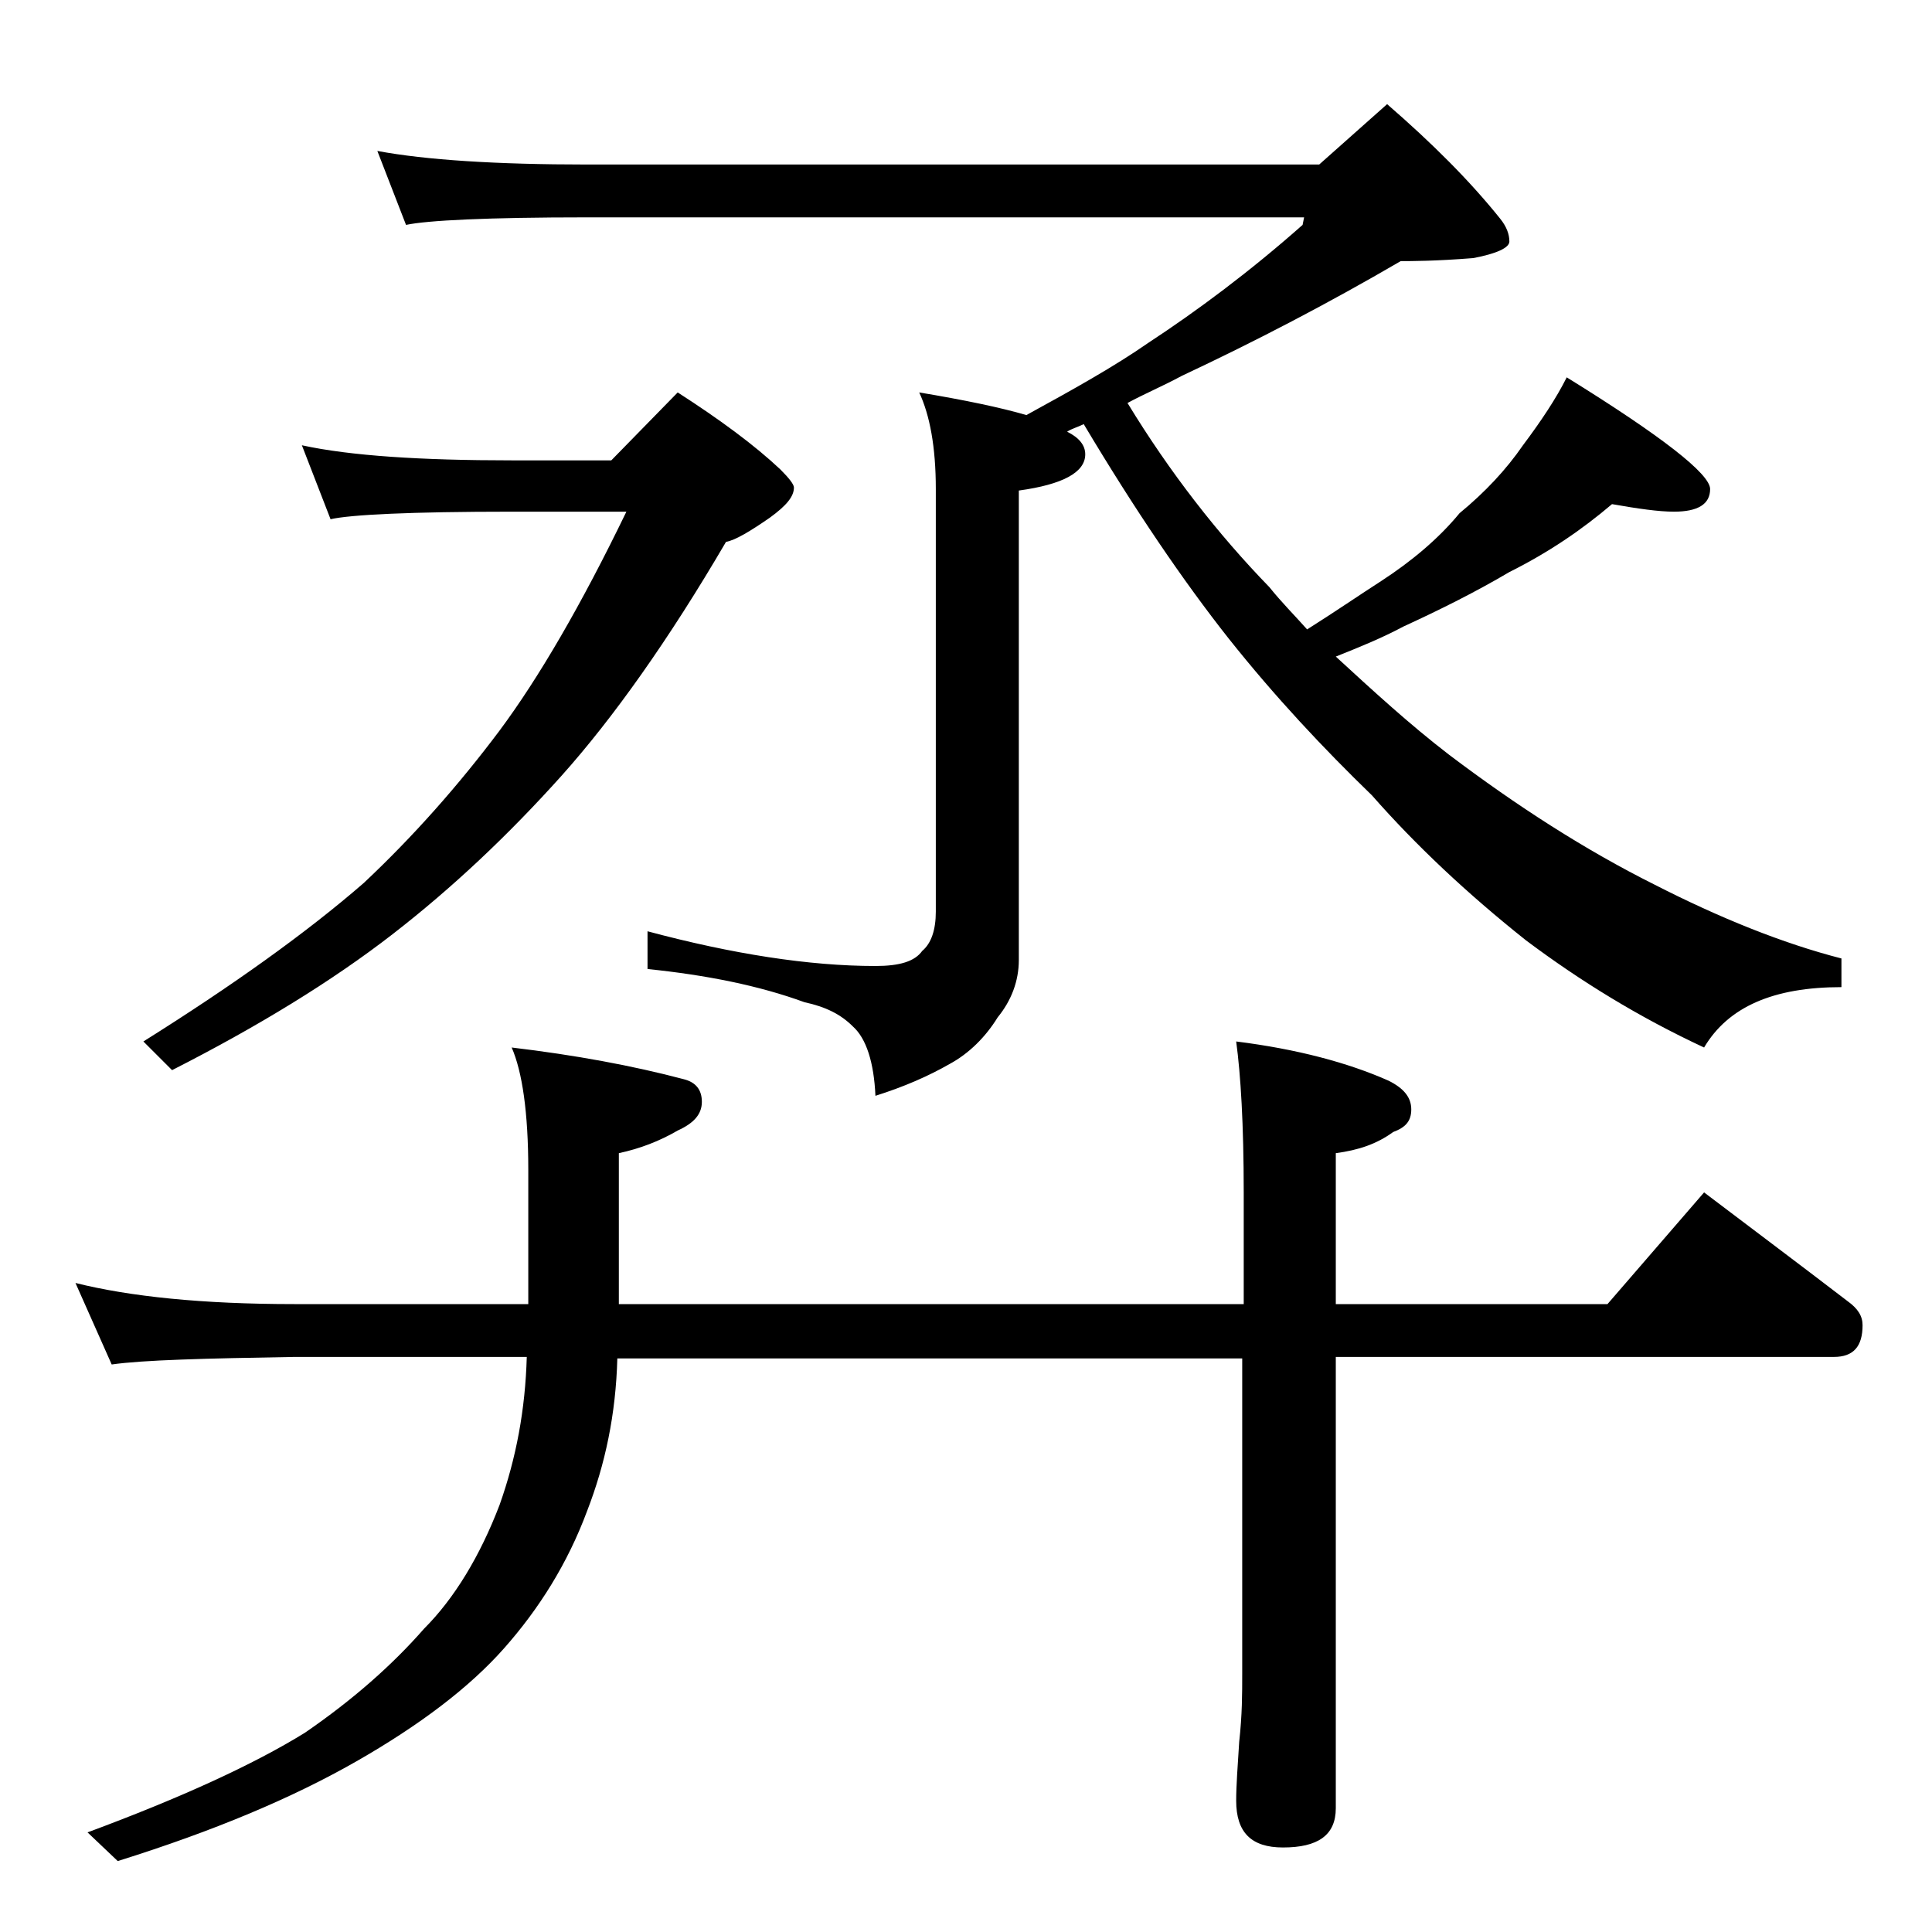
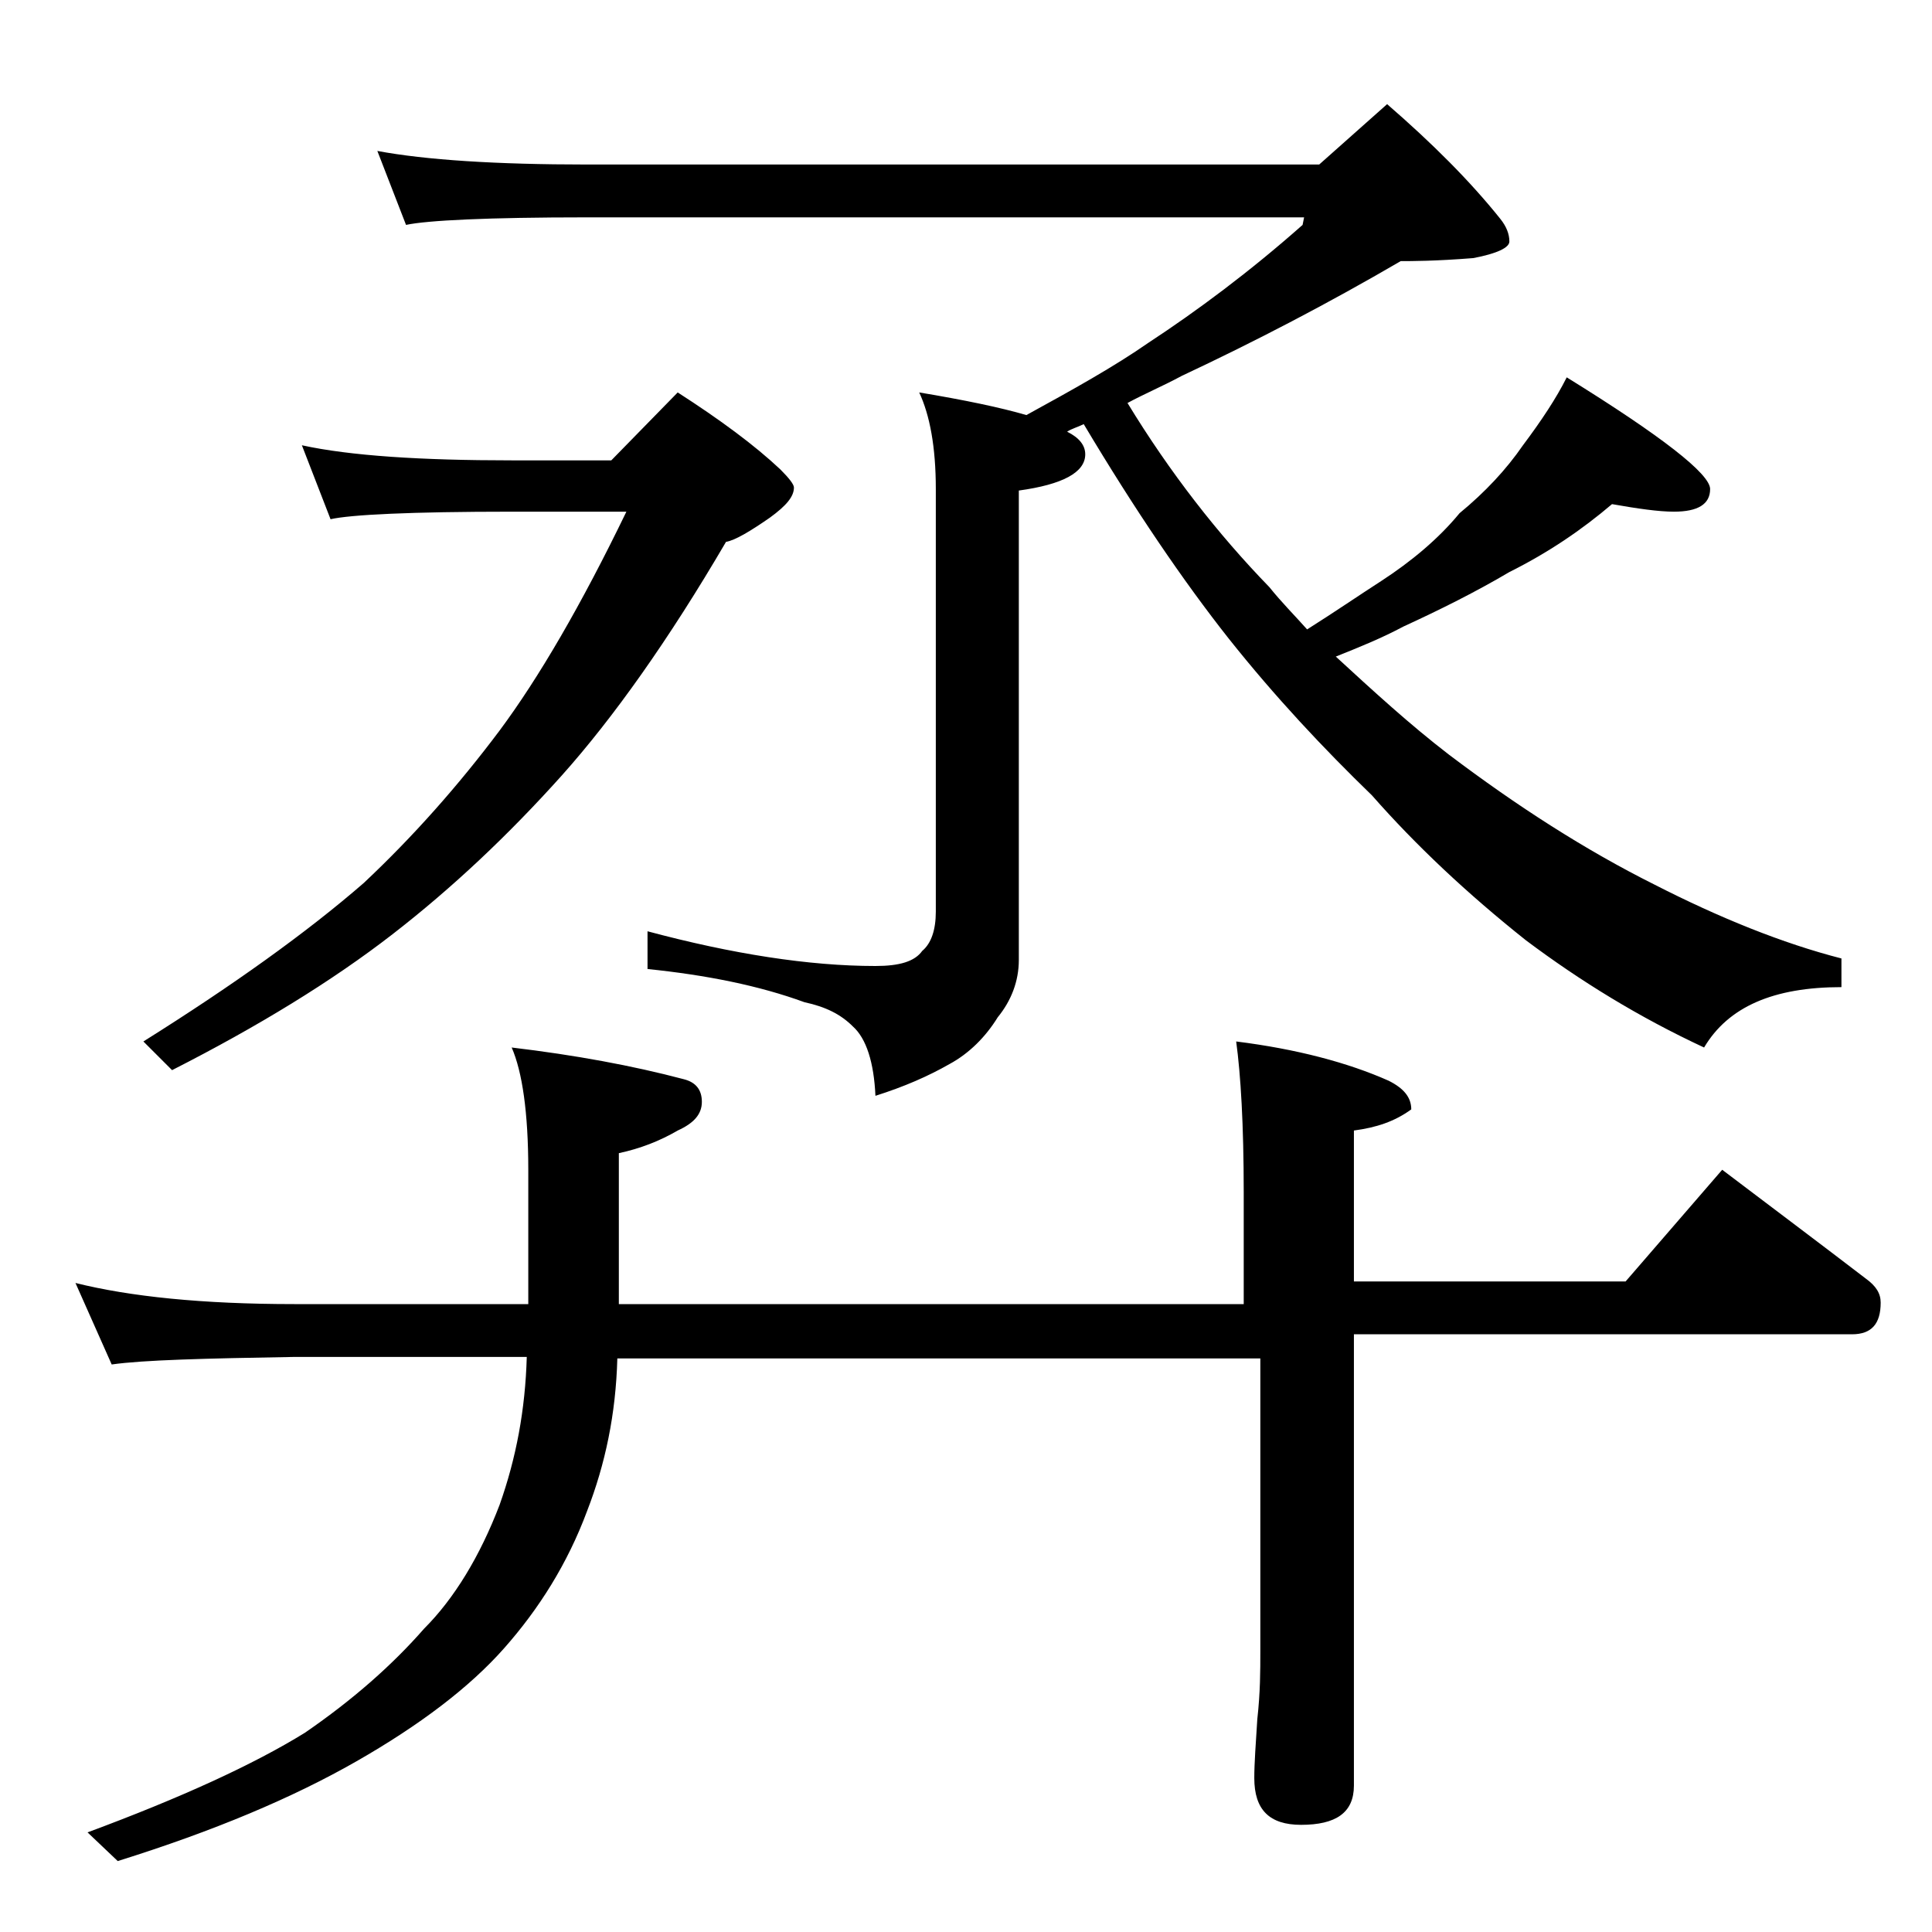
<svg xmlns="http://www.w3.org/2000/svg" version="1.1" id="Layer_1" x="0px" y="0px" viewBox="0 0 128 128" enable-background="new 0 0 128 128" xml:space="preserve">
-   <path d="M5,85c3.6,0.9,8.4,1.4,14.5,1.4H35v-8.9c0-3.8-0.4-6.5-1.1-8.1c4.2,0.5,8,1.2,11.4,2.1c0.8,0.2,1.2,0.7,1.2,1.5  c0,0.8-0.5,1.4-1.6,1.9c-1.2,0.7-2.5,1.2-3.9,1.5v10h41.4V79c0-4.5-0.2-7.8-0.5-10c4,0.5,7.4,1.4,10.1,2.6c1,0.5,1.5,1.1,1.5,1.9  s-0.4,1.2-1.2,1.5c-1.1,0.8-2.3,1.2-3.8,1.4v10h18l6.4-7.4c3.3,2.5,6.5,4.9,9.5,7.2c0.7,0.5,1,1,1,1.6c0,1.4-0.6,2.1-1.9,2.1h-33  v29.9c0,1.8-1.2,2.6-3.5,2.6c-2.1,0-3.1-1-3.1-3.1c0-1,0.1-2.3,0.2-3.9c0.2-1.8,0.2-3.2,0.2-4.5V90H40.9c-0.1,3.7-0.8,7-2,10.1  c-1.3,3.5-3.2,6.5-5.5,9.1c-2.3,2.6-5.6,5.1-9.8,7.5c-4.2,2.4-9.4,4.6-15.8,6.6l-2-1.9c6.2-2.3,11-4.5,14.4-6.6  c3.2-2.2,5.8-4.5,7.9-6.9c2-2,3.7-4.8,5-8.2c1.1-3.1,1.7-6.3,1.8-9.8H19.5c-5.9,0.1-10,0.2-12.1,0.5L5,85z M20,29.5  c3.2,0.7,7.9,1,13.9,1h6.6l4.4-4.5c2.8,1.8,5.1,3.5,6.8,5.1c0.6,0.6,0.9,1,0.9,1.2c0,0.6-0.5,1.2-1.6,2c-1.3,0.9-2.3,1.5-2.9,1.6  c-3.8,6.5-7.5,11.7-10.9,15.5C33.7,55.3,30,58.8,26,61.9c-4,3.1-8.9,6.1-14.6,9L9.5,69c5.9-3.7,10.8-7.2,14.6-10.5  c3.3-3.1,6.3-6.5,9-10.1c2.6-3.5,5.4-8.3,8.4-14.5h-7.6c-6.7,0-10.7,0.2-12,0.5L20,29.5z M25,10c3.2,0.6,7.9,0.9,13.9,0.9h48.5  l4.5-4c3,2.6,5.5,5.1,7.5,7.6c0.4,0.5,0.6,1,0.6,1.5c0,0.4-0.8,0.8-2.4,1.1c-2.5,0.2-4.1,0.2-4.8,0.2c-4.8,2.8-9.6,5.3-14.5,7.6  c-1.3,0.7-2.5,1.2-3.6,1.8c2.8,4.6,6,8.7,9.4,12.2c0.8,1,1.7,1.9,2.5,2.8c1.9-1.2,3.5-2.3,4.9-3.2c2-1.3,3.8-2.8,5.2-4.5  c1.7-1.4,3.1-2.9,4.2-4.5c1.2-1.6,2.2-3.1,2.9-4.5c6.3,3.9,9.5,6.4,9.5,7.4s-0.8,1.5-2.4,1.5c-1,0-2.4-0.2-4.1-0.5  c-2,1.7-4.2,3.2-6.8,4.5c-2.2,1.3-4.6,2.5-7,3.6c-1.5,0.8-3,1.4-4.5,2C91,45.8,93.4,48,96,50c4.5,3.4,9,6.3,13.6,8.6  c4.3,2.2,8.5,3.9,12.4,4.9v1.9c-4.5,0-7.5,1.3-9.1,4c-4.3-2-8.2-4.4-11.8-7.1c-3.9-3.1-7.3-6.3-10.2-9.6c-3.2-3.1-6.4-6.5-9.5-10.4  c-3-3.8-6.2-8.5-9.6-14.2c-0.4,0.2-0.8,0.3-1.1,0.5c0.8,0.4,1.2,0.9,1.2,1.5c0,1.2-1.5,2-4.4,2.4v31.1c0,1.4-0.5,2.7-1.4,3.8  c-0.8,1.3-1.9,2.4-3.2,3.1c-1.4,0.8-3,1.5-4.9,2.1c-0.1-2.2-0.6-3.8-1.5-4.6c-0.8-0.8-1.8-1.3-3.2-1.6c-3-1.1-6.5-1.8-10.4-2.2v-2.5  C48.5,63.2,53.6,64,58,64c1.6,0,2.6-0.3,3.1-1c0.6-0.5,0.9-1.4,0.9-2.6v-28c0-2.8-0.4-4.9-1.1-6.4c3,0.5,5.4,1,7.1,1.5  c3.1-1.7,5.8-3.2,8.1-4.8c3.2-2.1,6.7-4.7,10.2-7.8l0.1-0.5H38.9c-6.6,0-10.6,0.2-12,0.5L25,10z" />
+   <path d="M5,85c3.6,0.9,8.4,1.4,14.5,1.4H35v-8.9c0-3.8-0.4-6.5-1.1-8.1c4.2,0.5,8,1.2,11.4,2.1c0.8,0.2,1.2,0.7,1.2,1.5  c0,0.8-0.5,1.4-1.6,1.9c-1.2,0.7-2.5,1.2-3.9,1.5v10h41.4V79c0-4.5-0.2-7.8-0.5-10c4,0.5,7.4,1.4,10.1,2.6c1,0.5,1.5,1.1,1.5,1.9  c-1.1,0.8-2.3,1.2-3.8,1.4v10h18l6.4-7.4c3.3,2.5,6.5,4.9,9.5,7.2c0.7,0.5,1,1,1,1.6c0,1.4-0.6,2.1-1.9,2.1h-33  v29.9c0,1.8-1.2,2.6-3.5,2.6c-2.1,0-3.1-1-3.1-3.1c0-1,0.1-2.3,0.2-3.9c0.2-1.8,0.2-3.2,0.2-4.5V90H40.9c-0.1,3.7-0.8,7-2,10.1  c-1.3,3.5-3.2,6.5-5.5,9.1c-2.3,2.6-5.6,5.1-9.8,7.5c-4.2,2.4-9.4,4.6-15.8,6.6l-2-1.9c6.2-2.3,11-4.5,14.4-6.6  c3.2-2.2,5.8-4.5,7.9-6.9c2-2,3.7-4.8,5-8.2c1.1-3.1,1.7-6.3,1.8-9.8H19.5c-5.9,0.1-10,0.2-12.1,0.5L5,85z M20,29.5  c3.2,0.7,7.9,1,13.9,1h6.6l4.4-4.5c2.8,1.8,5.1,3.5,6.8,5.1c0.6,0.6,0.9,1,0.9,1.2c0,0.6-0.5,1.2-1.6,2c-1.3,0.9-2.3,1.5-2.9,1.6  c-3.8,6.5-7.5,11.7-10.9,15.5C33.7,55.3,30,58.8,26,61.9c-4,3.1-8.9,6.1-14.6,9L9.5,69c5.9-3.7,10.8-7.2,14.6-10.5  c3.3-3.1,6.3-6.5,9-10.1c2.6-3.5,5.4-8.3,8.4-14.5h-7.6c-6.7,0-10.7,0.2-12,0.5L20,29.5z M25,10c3.2,0.6,7.9,0.9,13.9,0.9h48.5  l4.5-4c3,2.6,5.5,5.1,7.5,7.6c0.4,0.5,0.6,1,0.6,1.5c0,0.4-0.8,0.8-2.4,1.1c-2.5,0.2-4.1,0.2-4.8,0.2c-4.8,2.8-9.6,5.3-14.5,7.6  c-1.3,0.7-2.5,1.2-3.6,1.8c2.8,4.6,6,8.7,9.4,12.2c0.8,1,1.7,1.9,2.5,2.8c1.9-1.2,3.5-2.3,4.9-3.2c2-1.3,3.8-2.8,5.2-4.5  c1.7-1.4,3.1-2.9,4.2-4.5c1.2-1.6,2.2-3.1,2.9-4.5c6.3,3.9,9.5,6.4,9.5,7.4s-0.8,1.5-2.4,1.5c-1,0-2.4-0.2-4.1-0.5  c-2,1.7-4.2,3.2-6.8,4.5c-2.2,1.3-4.6,2.5-7,3.6c-1.5,0.8-3,1.4-4.5,2C91,45.8,93.4,48,96,50c4.5,3.4,9,6.3,13.6,8.6  c4.3,2.2,8.5,3.9,12.4,4.9v1.9c-4.5,0-7.5,1.3-9.1,4c-4.3-2-8.2-4.4-11.8-7.1c-3.9-3.1-7.3-6.3-10.2-9.6c-3.2-3.1-6.4-6.5-9.5-10.4  c-3-3.8-6.2-8.5-9.6-14.2c-0.4,0.2-0.8,0.3-1.1,0.5c0.8,0.4,1.2,0.9,1.2,1.5c0,1.2-1.5,2-4.4,2.4v31.1c0,1.4-0.5,2.7-1.4,3.8  c-0.8,1.3-1.9,2.4-3.2,3.1c-1.4,0.8-3,1.5-4.9,2.1c-0.1-2.2-0.6-3.8-1.5-4.6c-0.8-0.8-1.8-1.3-3.2-1.6c-3-1.1-6.5-1.8-10.4-2.2v-2.5  C48.5,63.2,53.6,64,58,64c1.6,0,2.6-0.3,3.1-1c0.6-0.5,0.9-1.4,0.9-2.6v-28c0-2.8-0.4-4.9-1.1-6.4c3,0.5,5.4,1,7.1,1.5  c3.1-1.7,5.8-3.2,8.1-4.8c3.2-2.1,6.7-4.7,10.2-7.8l0.1-0.5H38.9c-6.6,0-10.6,0.2-12,0.5L25,10z" />
</svg>